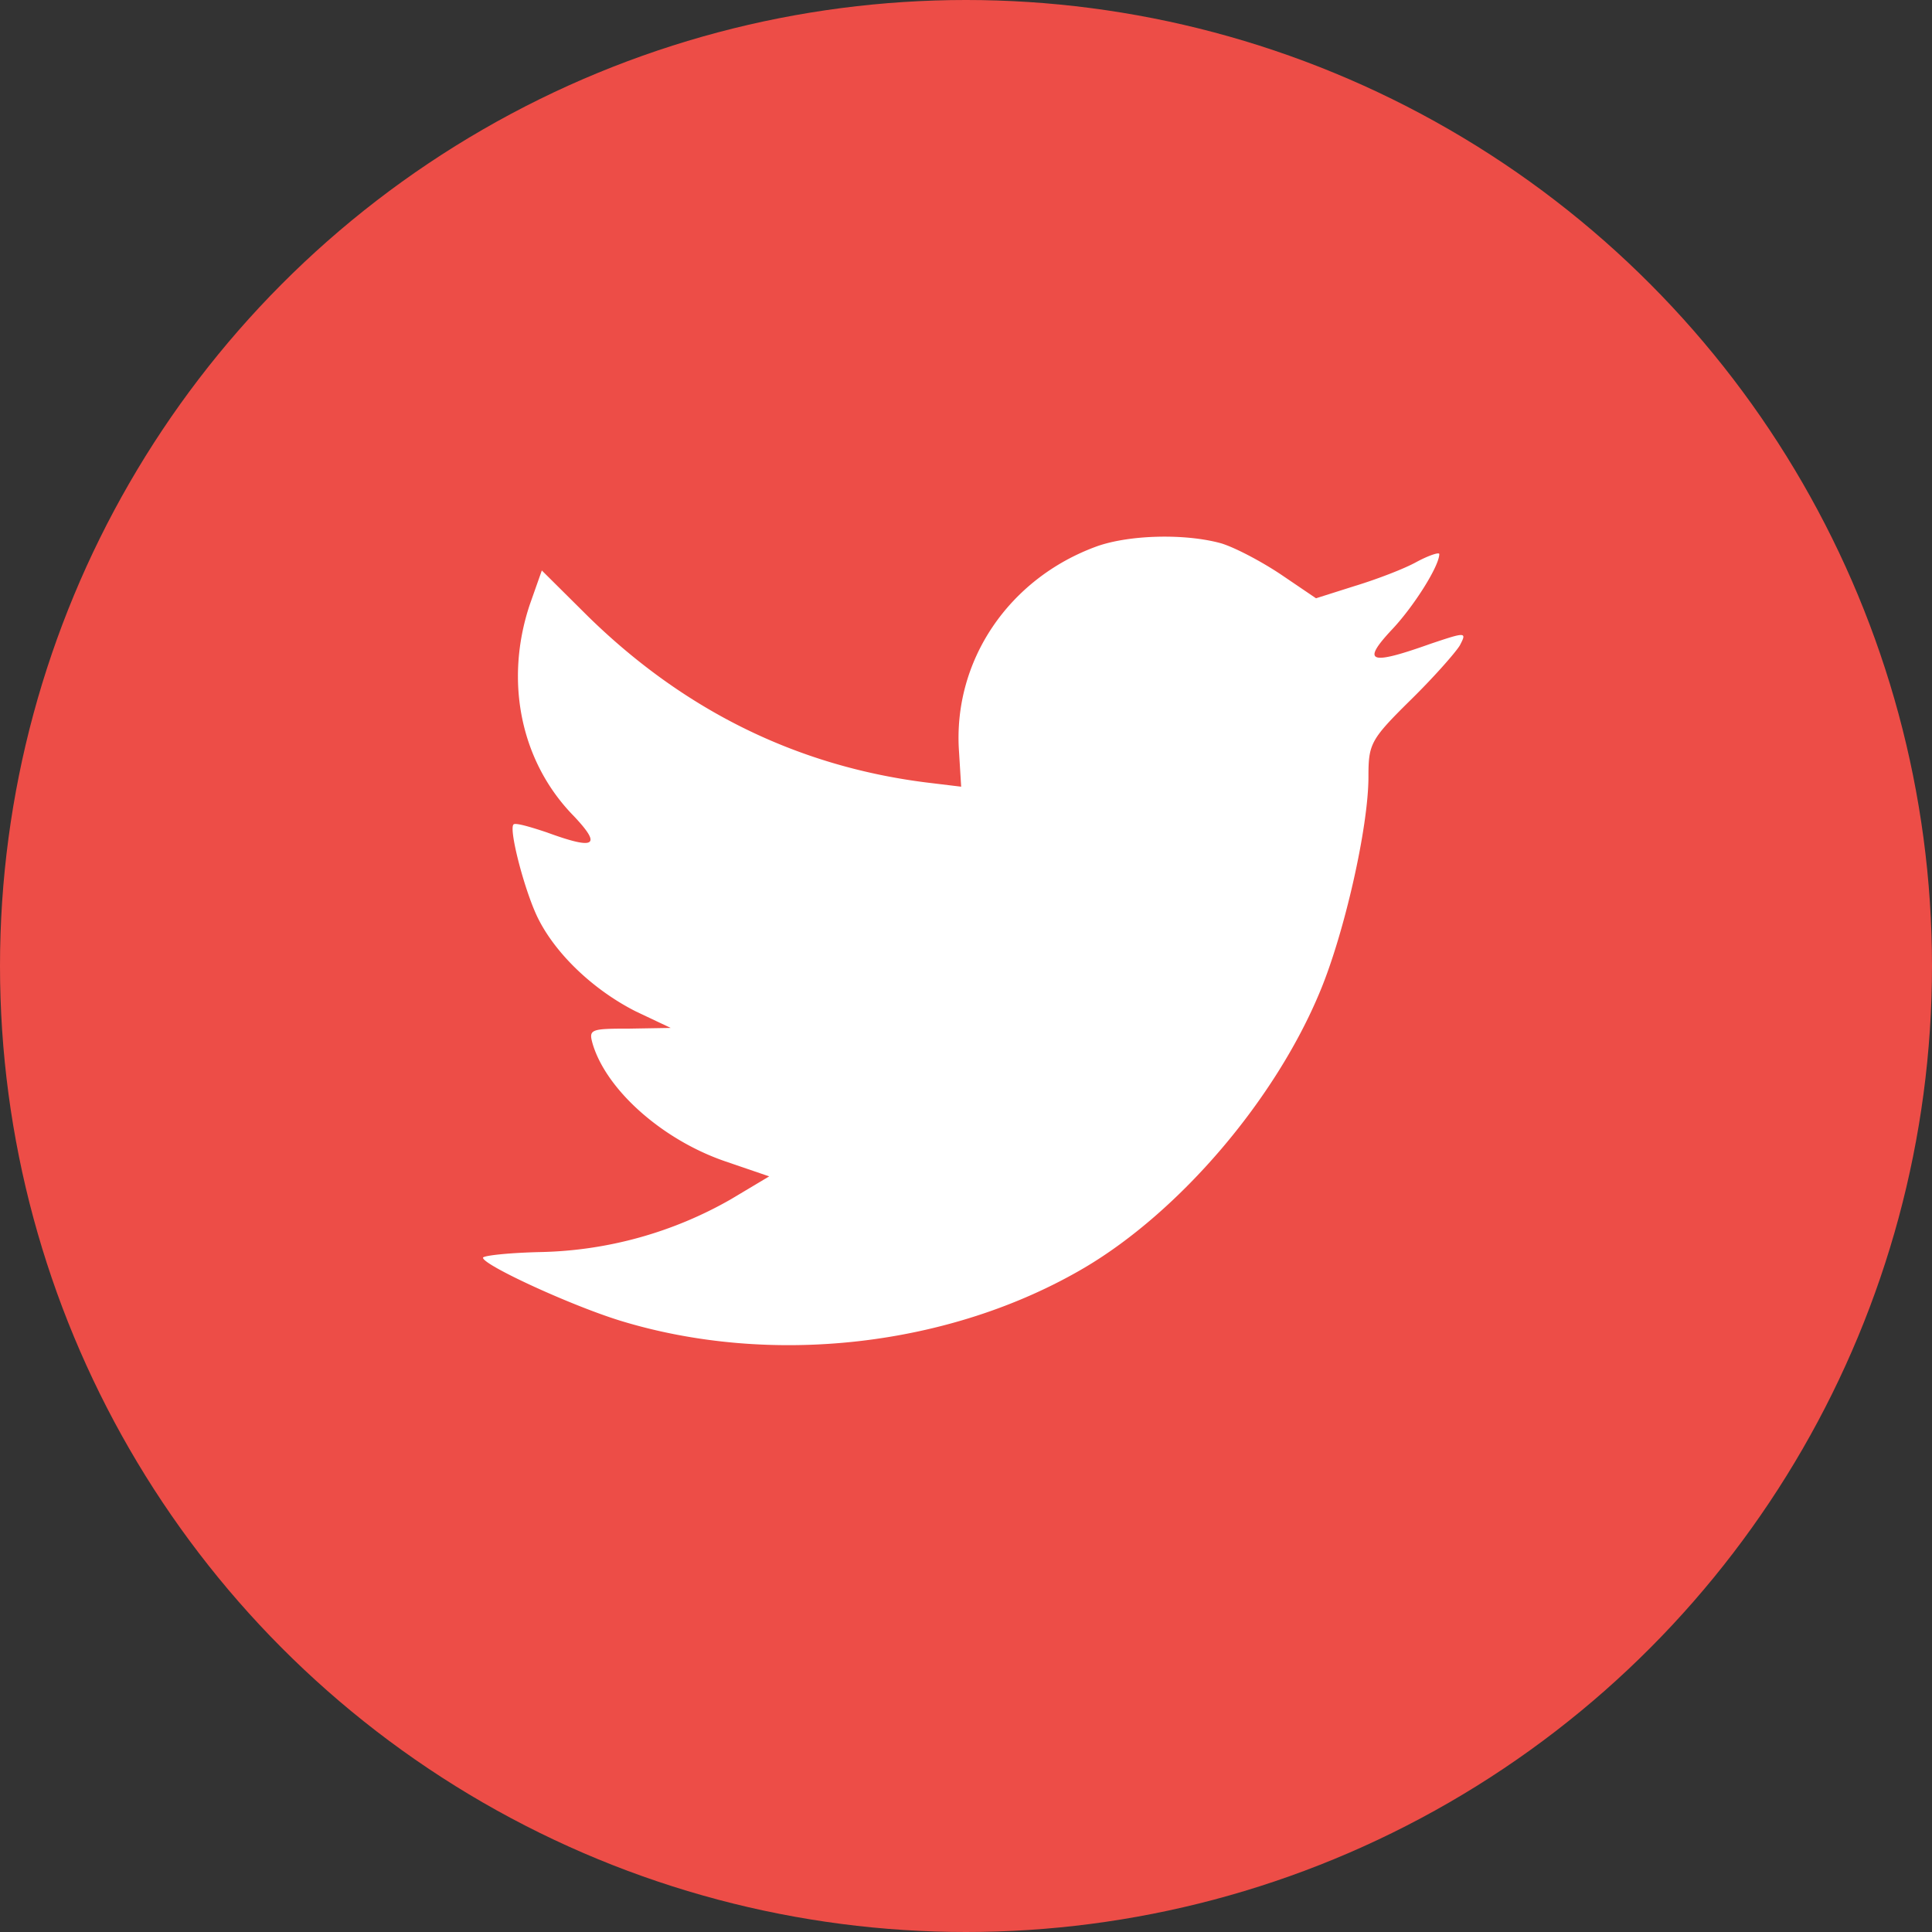
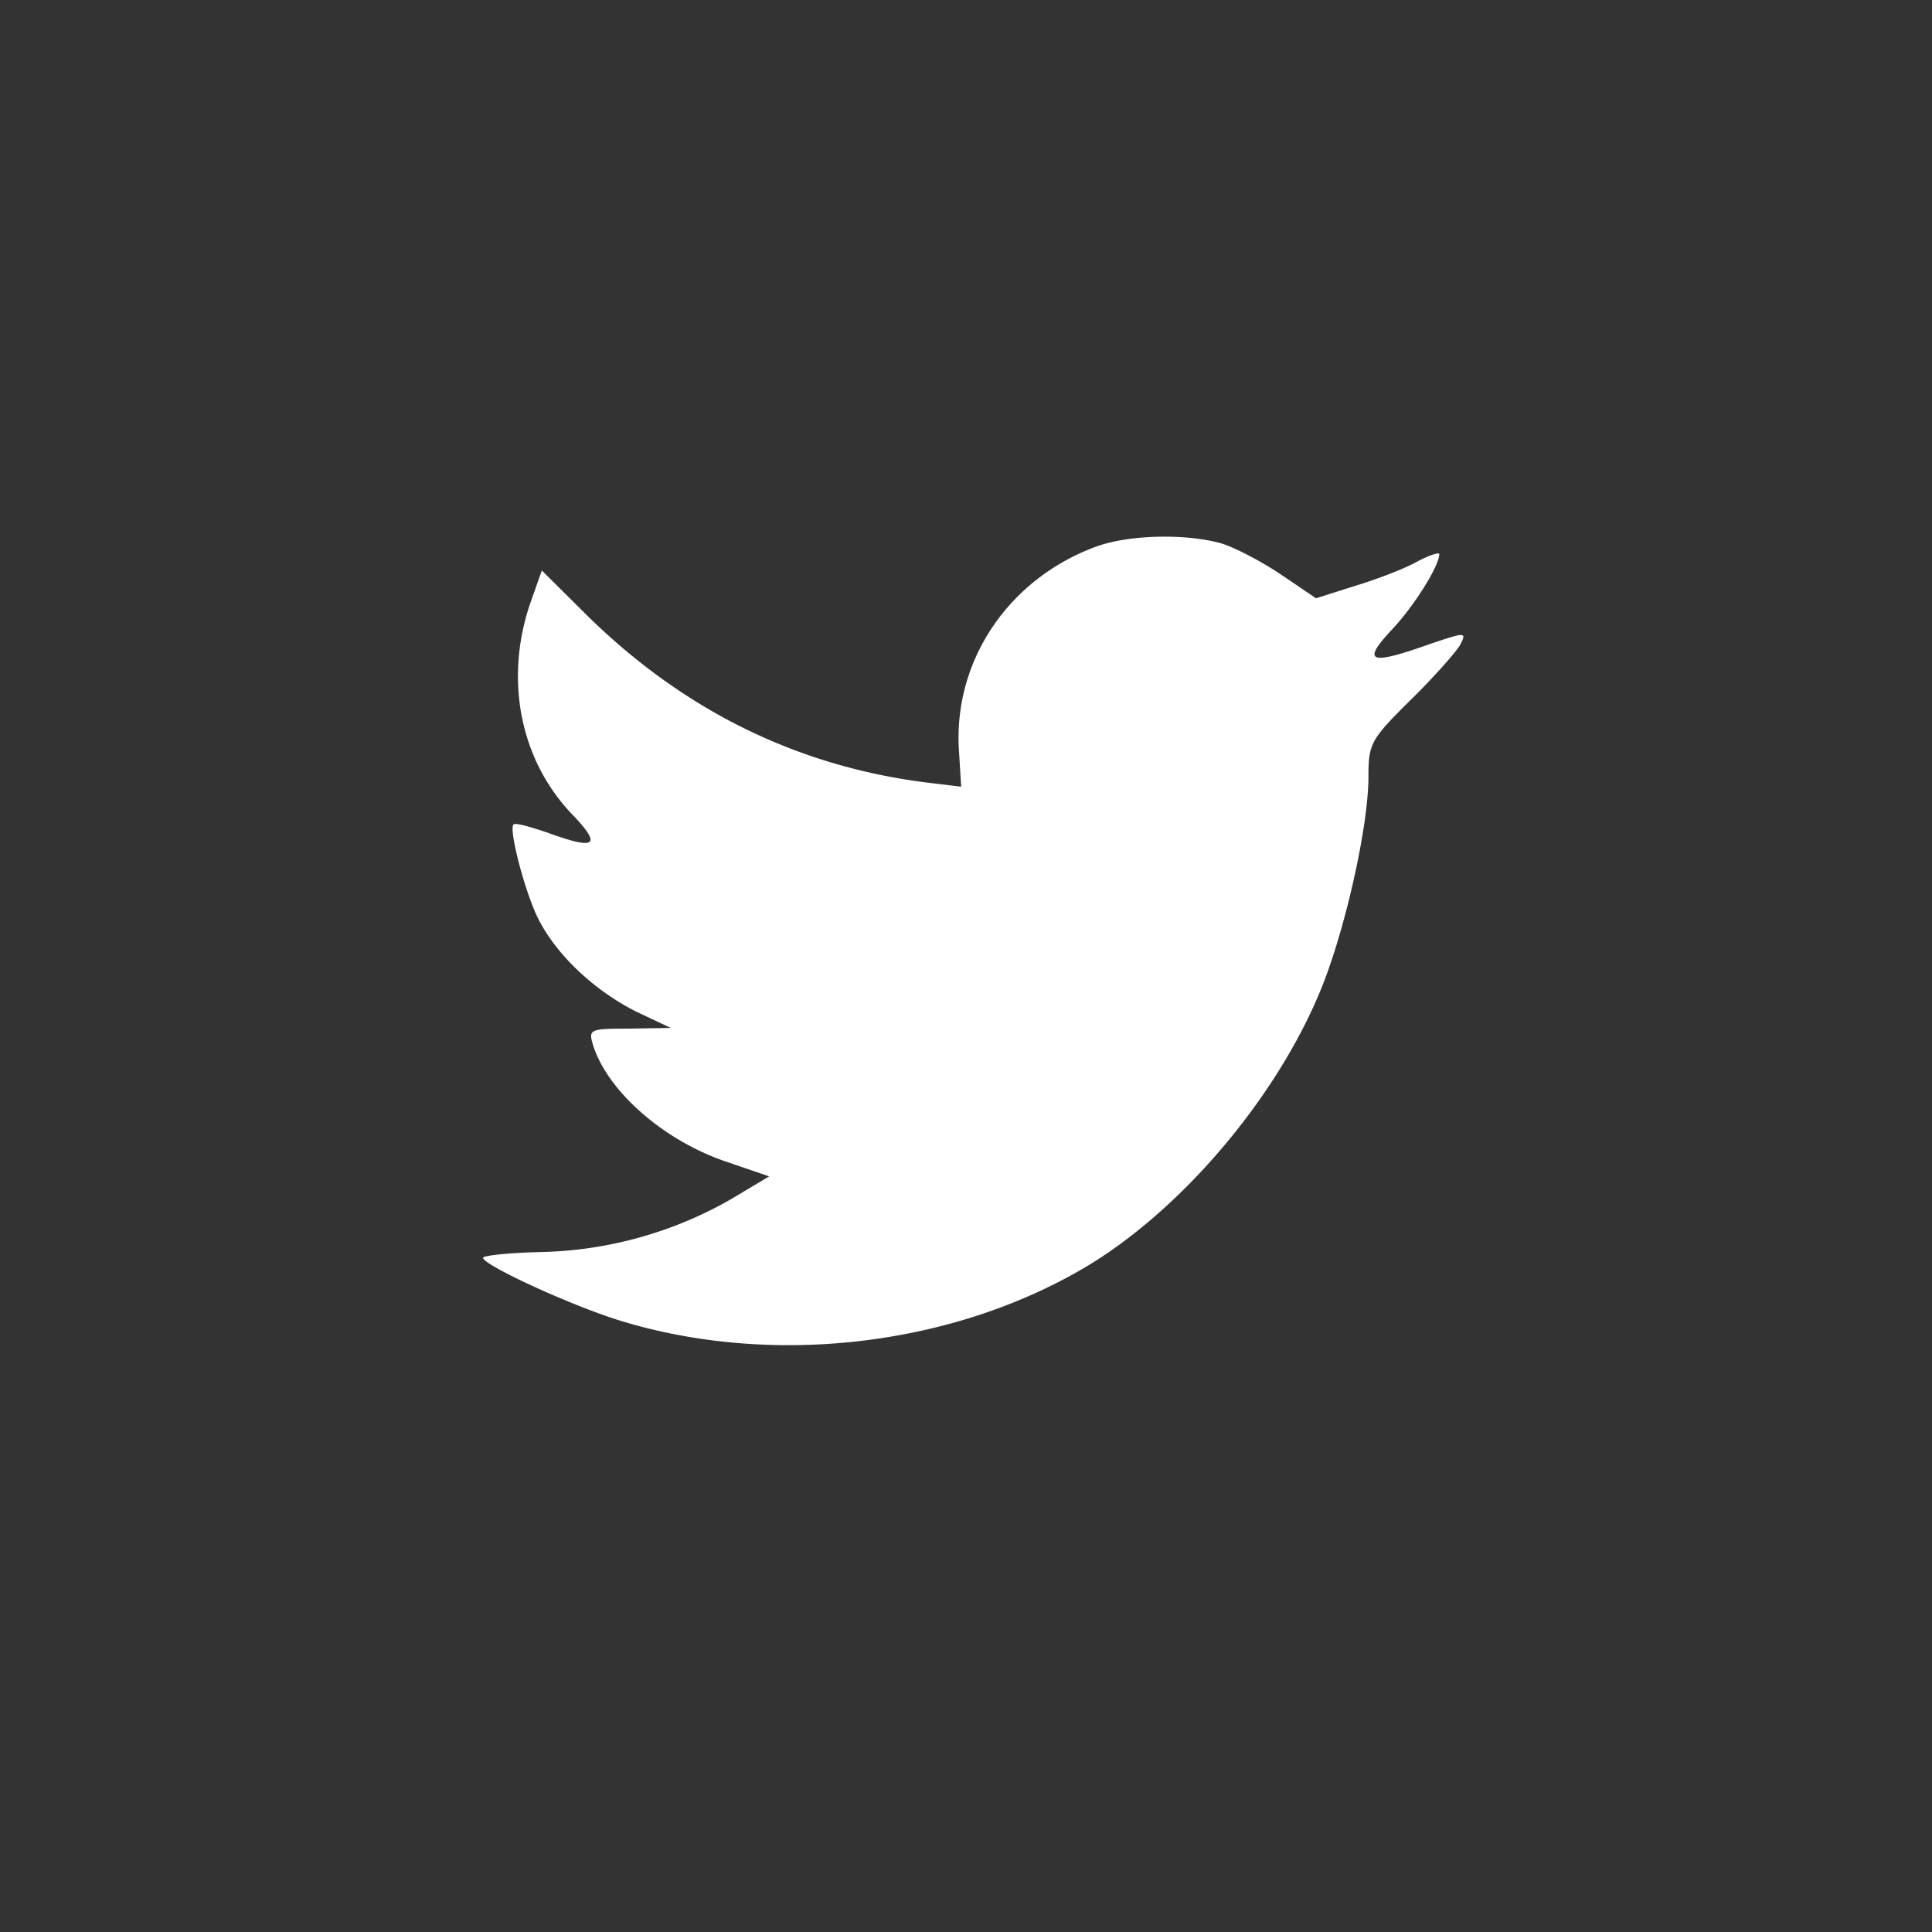
<svg xmlns="http://www.w3.org/2000/svg" width="36" height="36" fill="none">
  <rect width="100%" height="100%" fill="#333333" stroke="none" />
-   <circle cx="18" cy="18" r="18" fill="#ED4D47" />
  <path fill-rule="evenodd" clip-rule="evenodd" d="M17.91 14.66l-.04-.652c-.119-1.69.924-3.232 2.574-3.83.607-.213 1.637-.24 2.31-.054.264.08.765.346 1.122.586l.646.438.713-.226c.396-.12.924-.319 1.162-.452.224-.12.422-.186.422-.146 0 .226-.488.997-.897 1.423-.555.598-.396.652.726.252.673-.226.686-.226.554.027-.08.133-.489.598-.924 1.024-.74.731-.779.811-.779 1.423 0 .944-.449 2.912-.897 3.99-.832 2.02-2.614 4.108-4.396 5.16-2.508 1.475-5.847 1.848-8.659.983C10.61 24.314 9 23.57 9 23.436c0-.04.488-.093 1.082-.106a7.443 7.443 0 003.538-.984l.713-.426-.819-.28c-1.161-.398-2.204-1.316-2.468-2.18-.08-.28-.053-.293.686-.293l.766-.013-.647-.306c-.766-.386-1.465-1.037-1.808-1.702-.251-.479-.568-1.689-.475-1.782.026-.04.303.04.62.146.91.333 1.03.253.502-.306-.99-1.01-1.294-2.513-.819-3.936l.225-.638.87.864c1.783 1.742 3.881 2.78 6.284 3.085l.66.08z" fill="#fff" />
</svg>